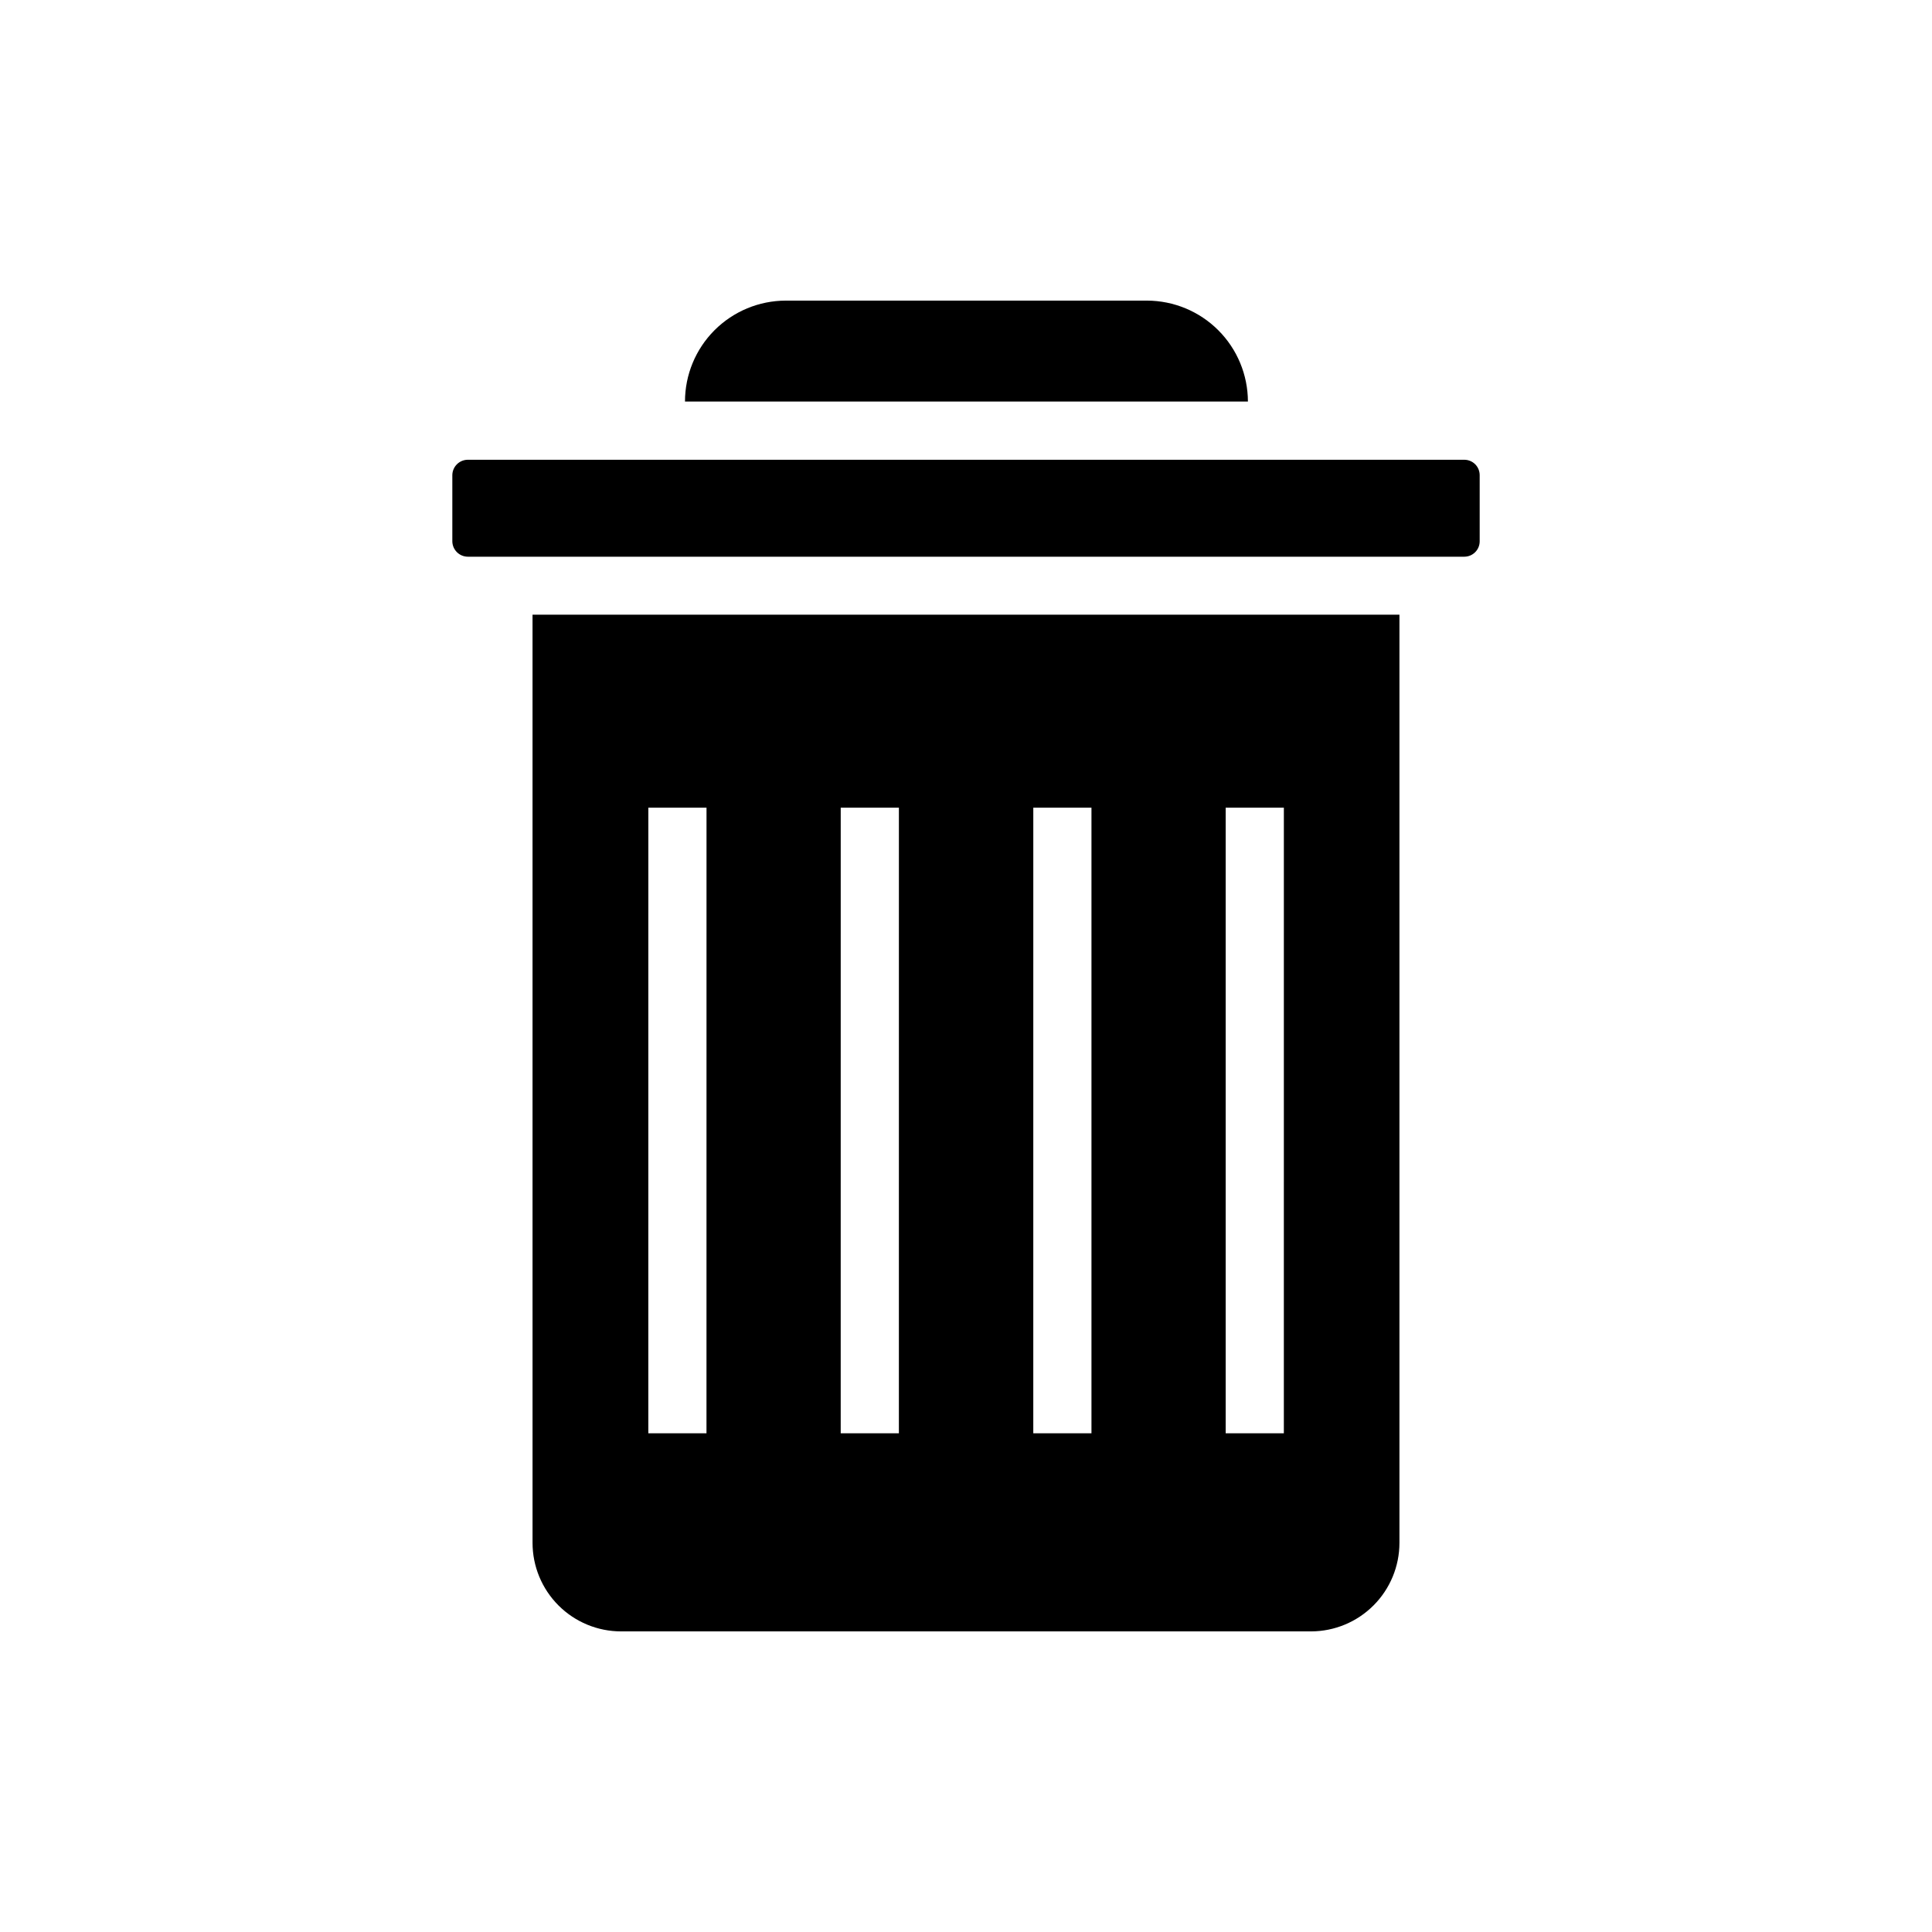
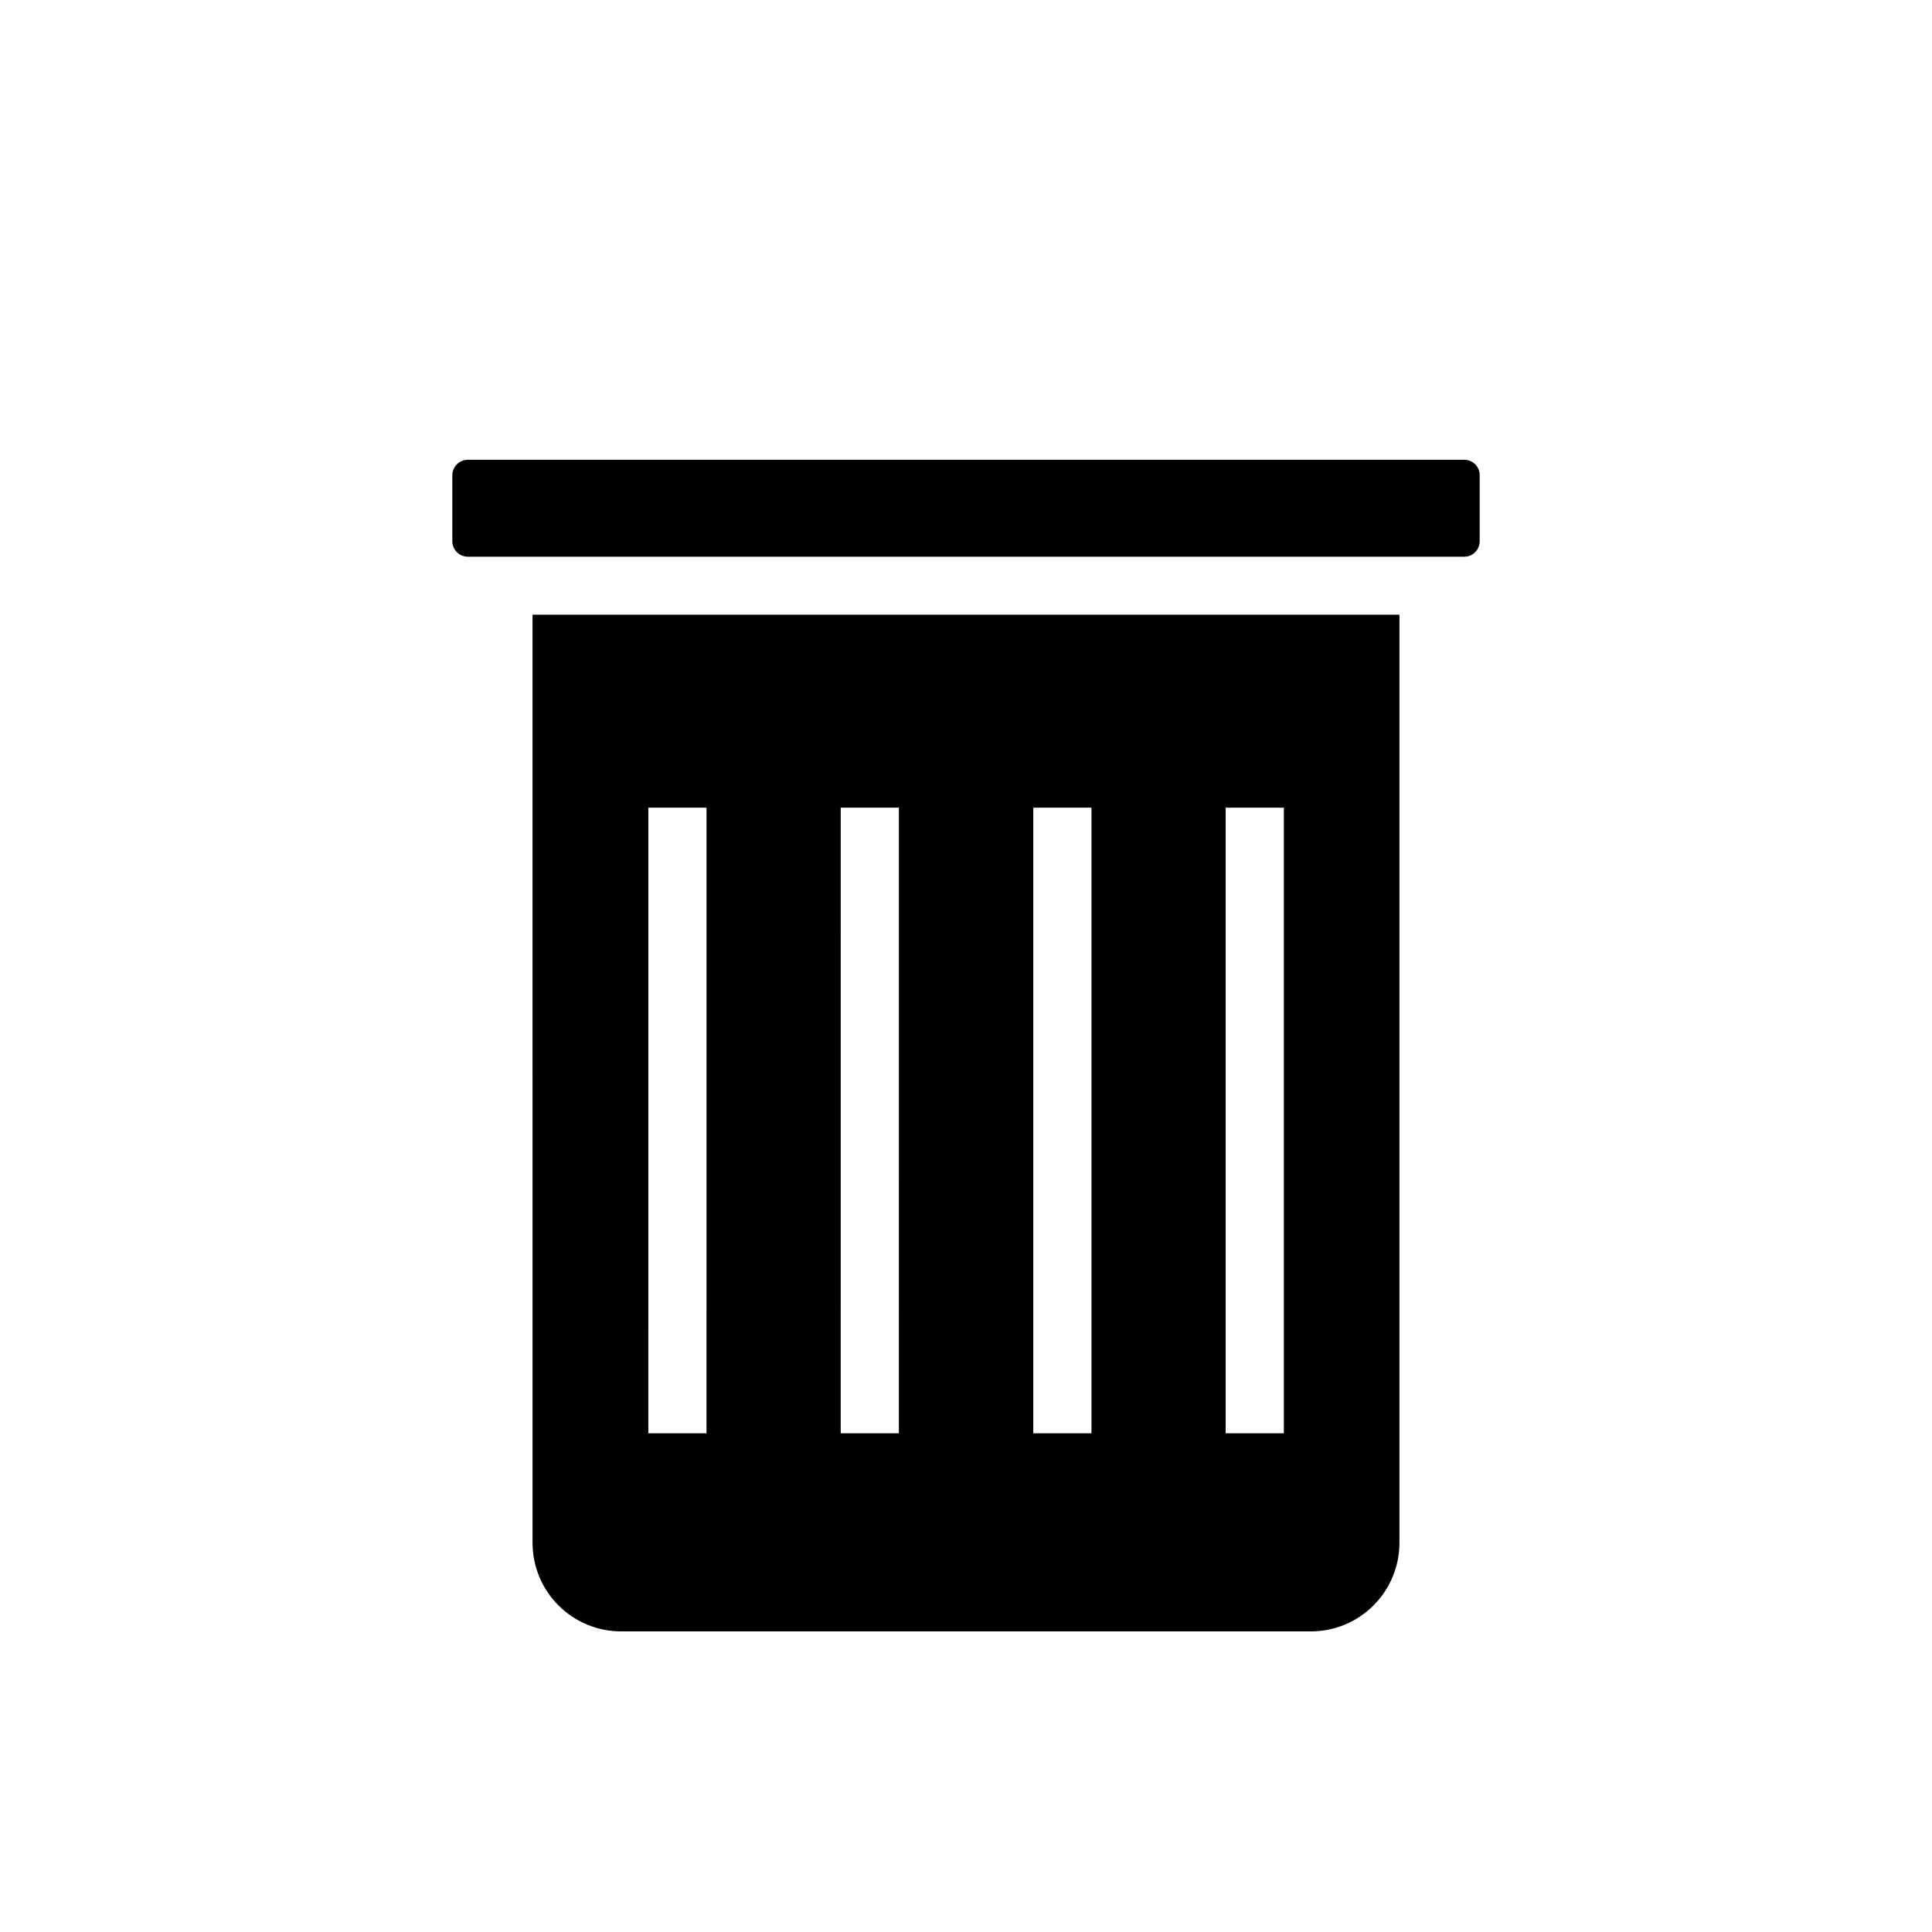
<svg xmlns="http://www.w3.org/2000/svg" fill="#000000" width="800px" height="800px" version="1.1" viewBox="144 144 512 512">
  <g>
    <path d="m532.05 265.84h-264.05c-2.262-0.004-4.102 1.816-4.129 4.078v17.535c0.027 2.262 1.867 4.078 4.129 4.078h264.05c2.254 0 4.082-1.824 4.082-4.078v-17.535c0-1.082-0.43-2.121-1.195-2.887-0.766-0.762-1.805-1.191-2.887-1.191z" />
    <path d="m285.13 552.86c0 6.227 2.473 12.195 6.879 16.602 4.402 4.402 10.371 6.875 16.602 6.875h182.83c6.215-0.012 12.176-2.492 16.566-6.894 4.394-4.402 6.859-10.367 6.859-16.582v-245.96h-229.74zm183.69-194.82h15.418l-0.004 165.8h-15.414zm-50.984 0h15.414v165.8h-15.418zm-51.035 0h15.418l-0.004 165.8h-15.418zm-50.984 0h15.418l-0.008 165.8h-15.414z" />
-     <path d="m474.71 250.42c-0.016-7.09-2.836-13.887-7.852-18.902s-11.812-7.836-18.902-7.852h-95.723c-7.086 0.016-13.879 2.84-18.887 7.856-5.004 5.016-7.816 11.812-7.816 18.898z" />
  </g>
</svg>